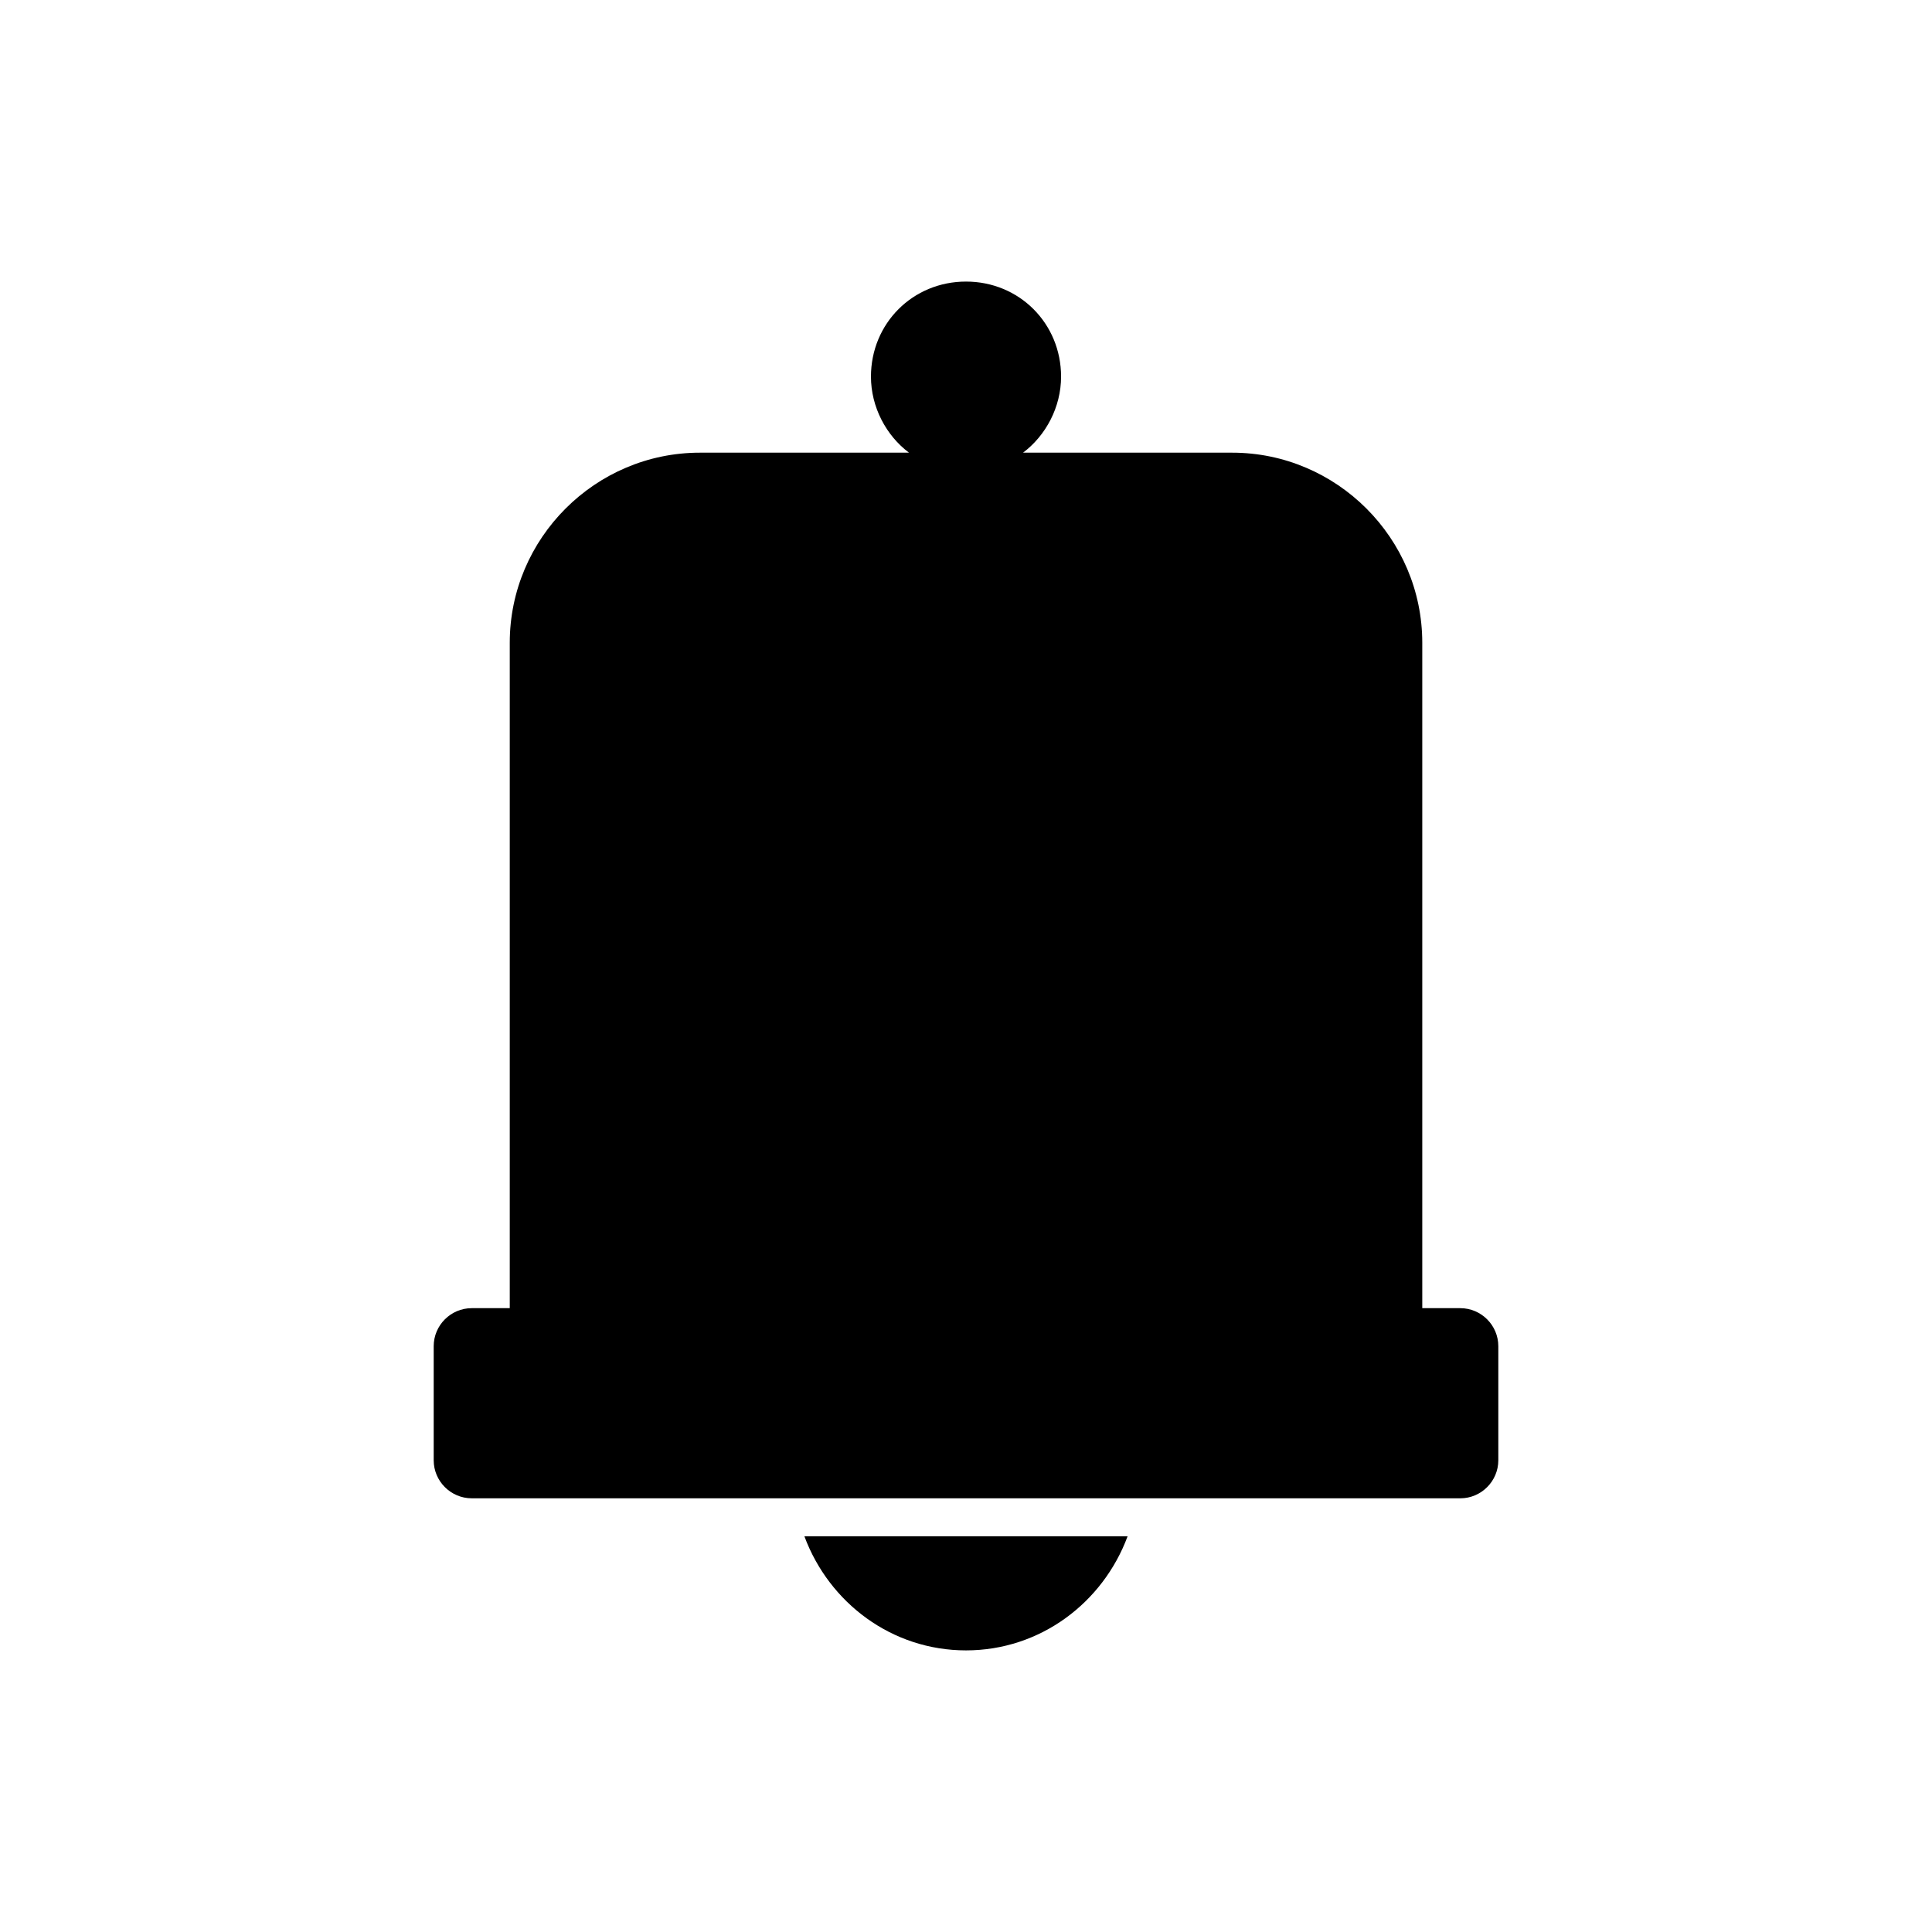
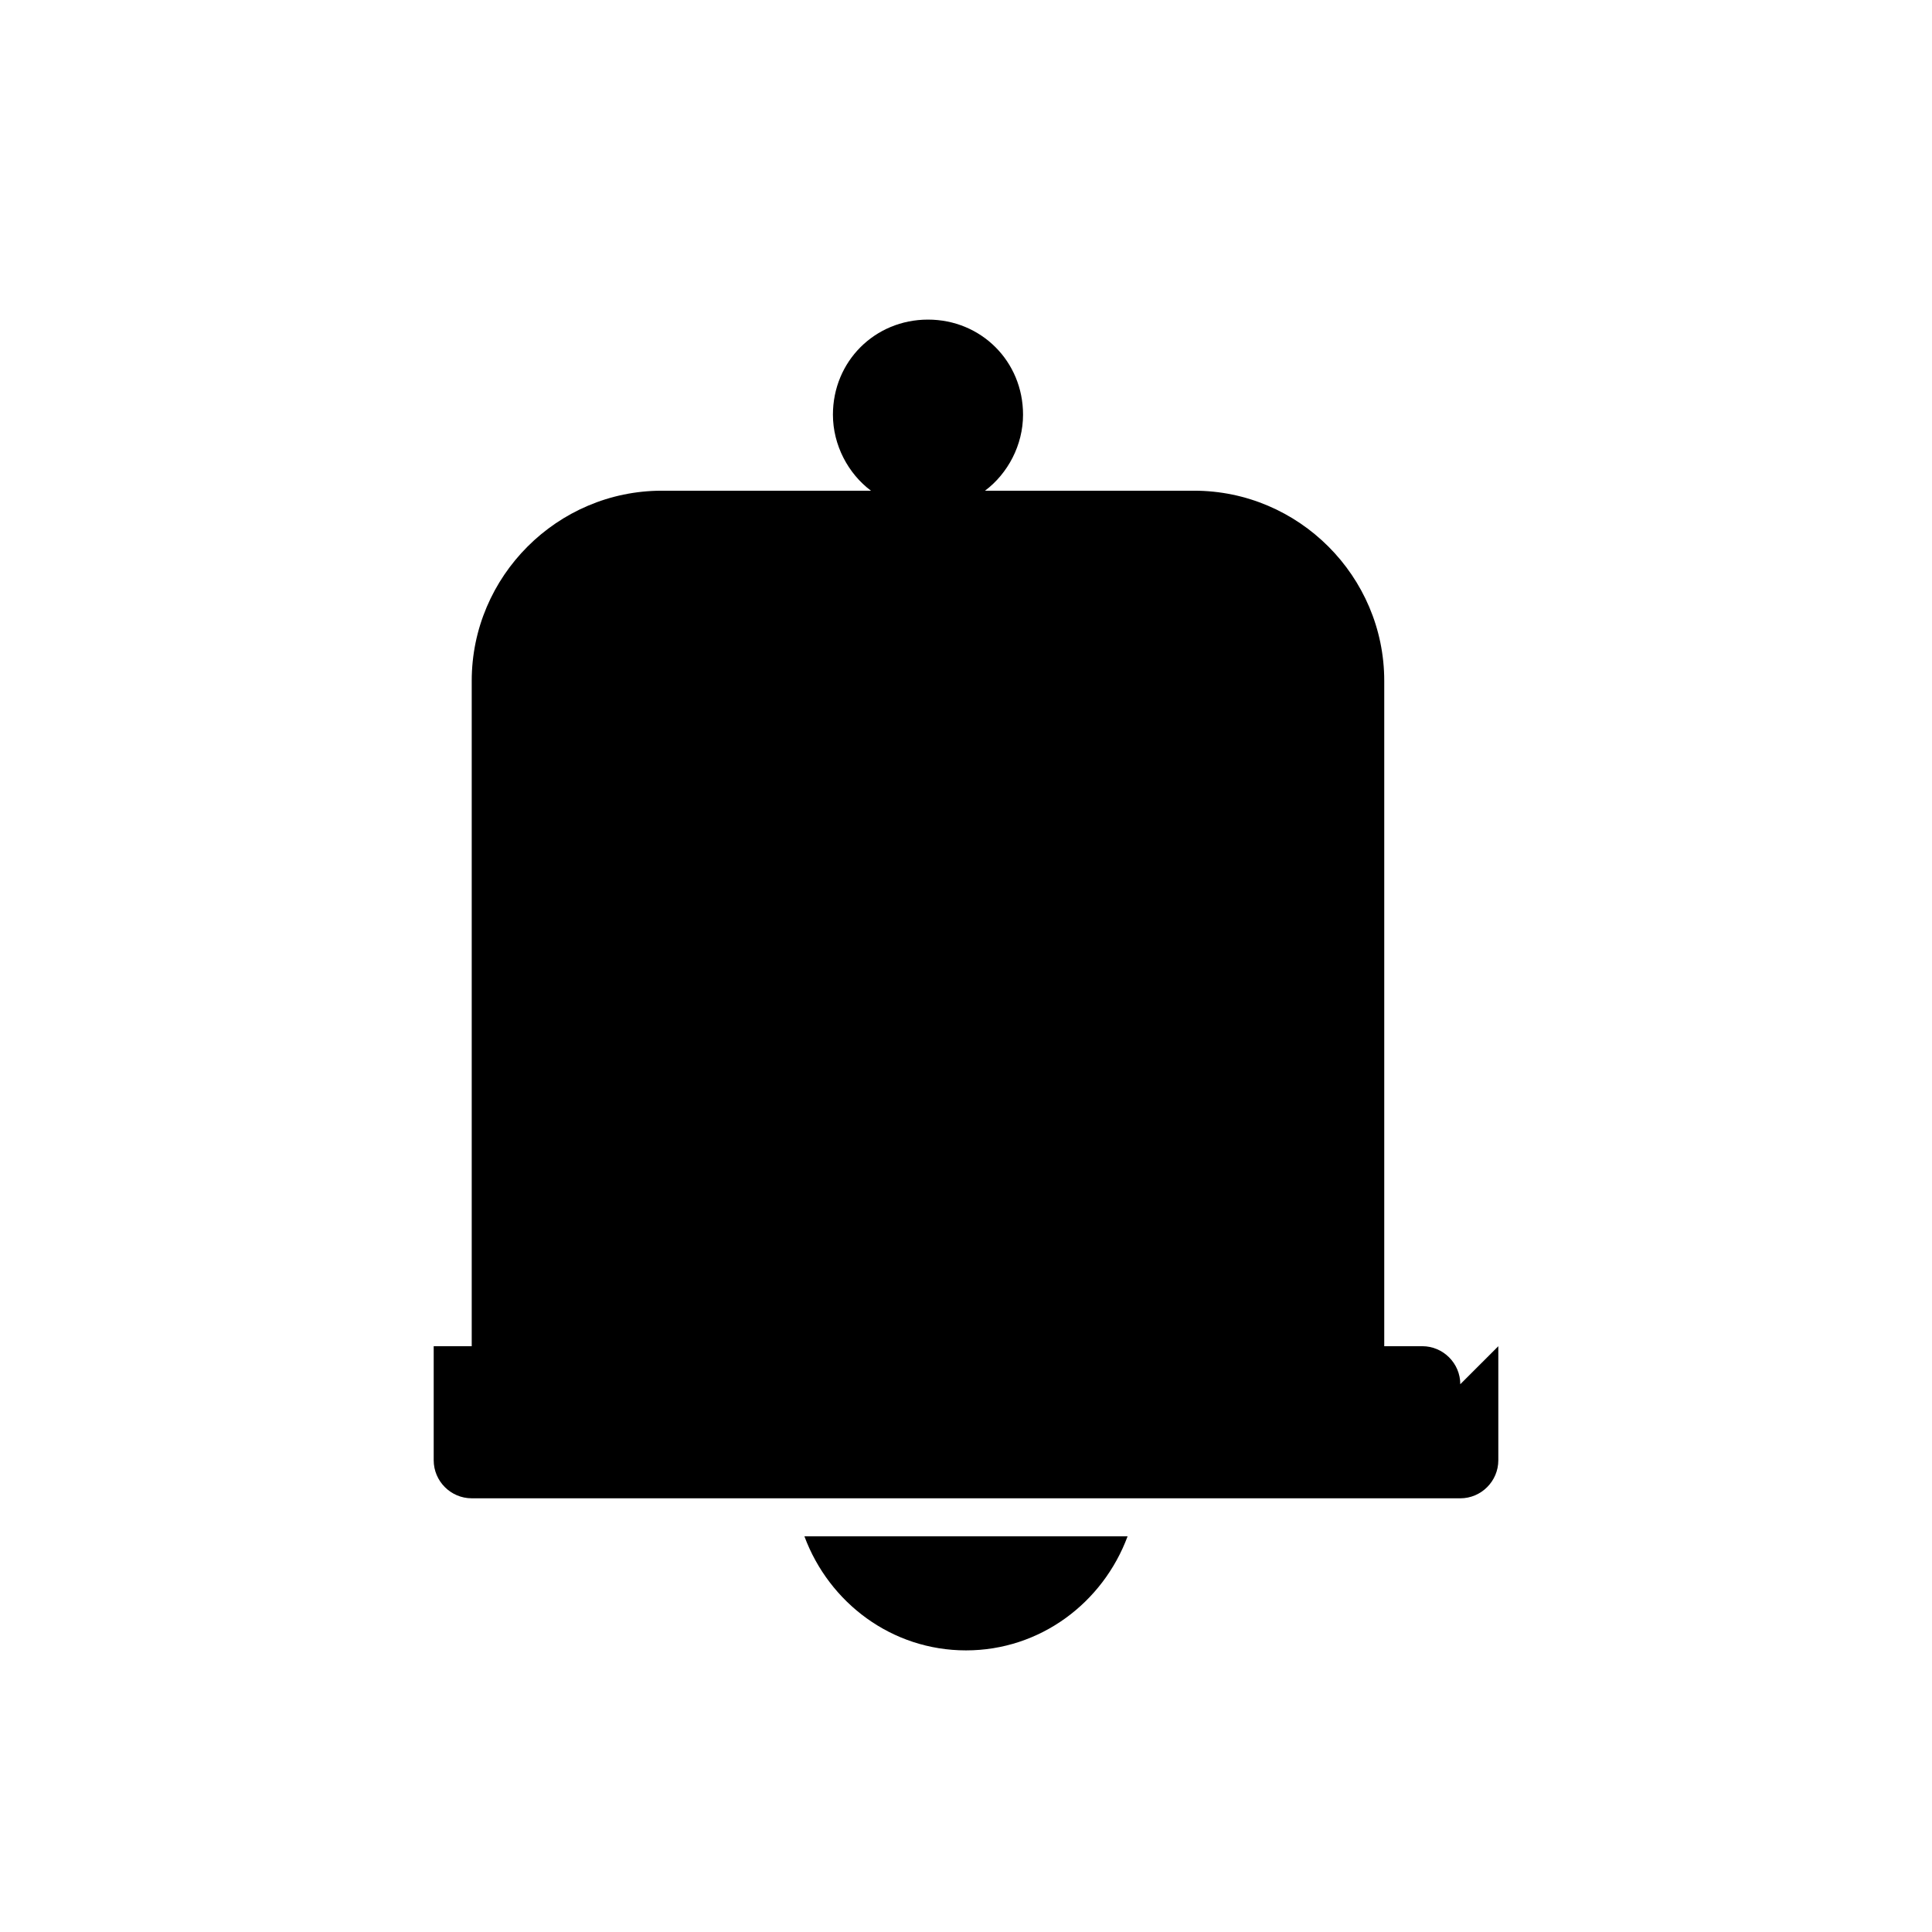
<svg xmlns="http://www.w3.org/2000/svg" fill="#000000" width="800px" height="800px" version="1.1" viewBox="144 144 512 512">
-   <path d="m541.07 500.76v30.23c0 5.543-4.535 10.078-10.078 10.078l-261.98-0.004c-5.543 0-10.078-4.535-10.078-10.078v-30.23c0-5.543 4.535-10.078 10.078-10.078h10.078v-176.33c0-27.711 22.672-50.383 50.383-50.383h55.418c-6.047-4.535-10.078-12.09-10.078-20.152 0-14.105 11.082-25.191 25.191-25.191 14.105 0 25.191 11.082 25.191 25.191 0 8.062-4.031 15.617-10.078 20.152h55.418c27.711 0 50.383 22.672 50.383 50.383v176.33h10.078c5.539 0 10.074 4.535 10.074 10.078zm-141.07 80.609c19.648 0 36.273-12.594 42.824-30.23h-85.648c6.547 17.633 23.176 30.23 42.824 30.23z" />
+   <path d="m541.07 500.76v30.23c0 5.543-4.535 10.078-10.078 10.078l-261.98-0.004c-5.543 0-10.078-4.535-10.078-10.078v-30.23h10.078v-176.33c0-27.711 22.672-50.383 50.383-50.383h55.418c-6.047-4.535-10.078-12.09-10.078-20.152 0-14.105 11.082-25.191 25.191-25.191 14.105 0 25.191 11.082 25.191 25.191 0 8.062-4.031 15.617-10.078 20.152h55.418c27.711 0 50.383 22.672 50.383 50.383v176.33h10.078c5.539 0 10.074 4.535 10.074 10.078zm-141.07 80.609c19.648 0 36.273-12.594 42.824-30.23h-85.648c6.547 17.633 23.176 30.23 42.824 30.23z" />
</svg>